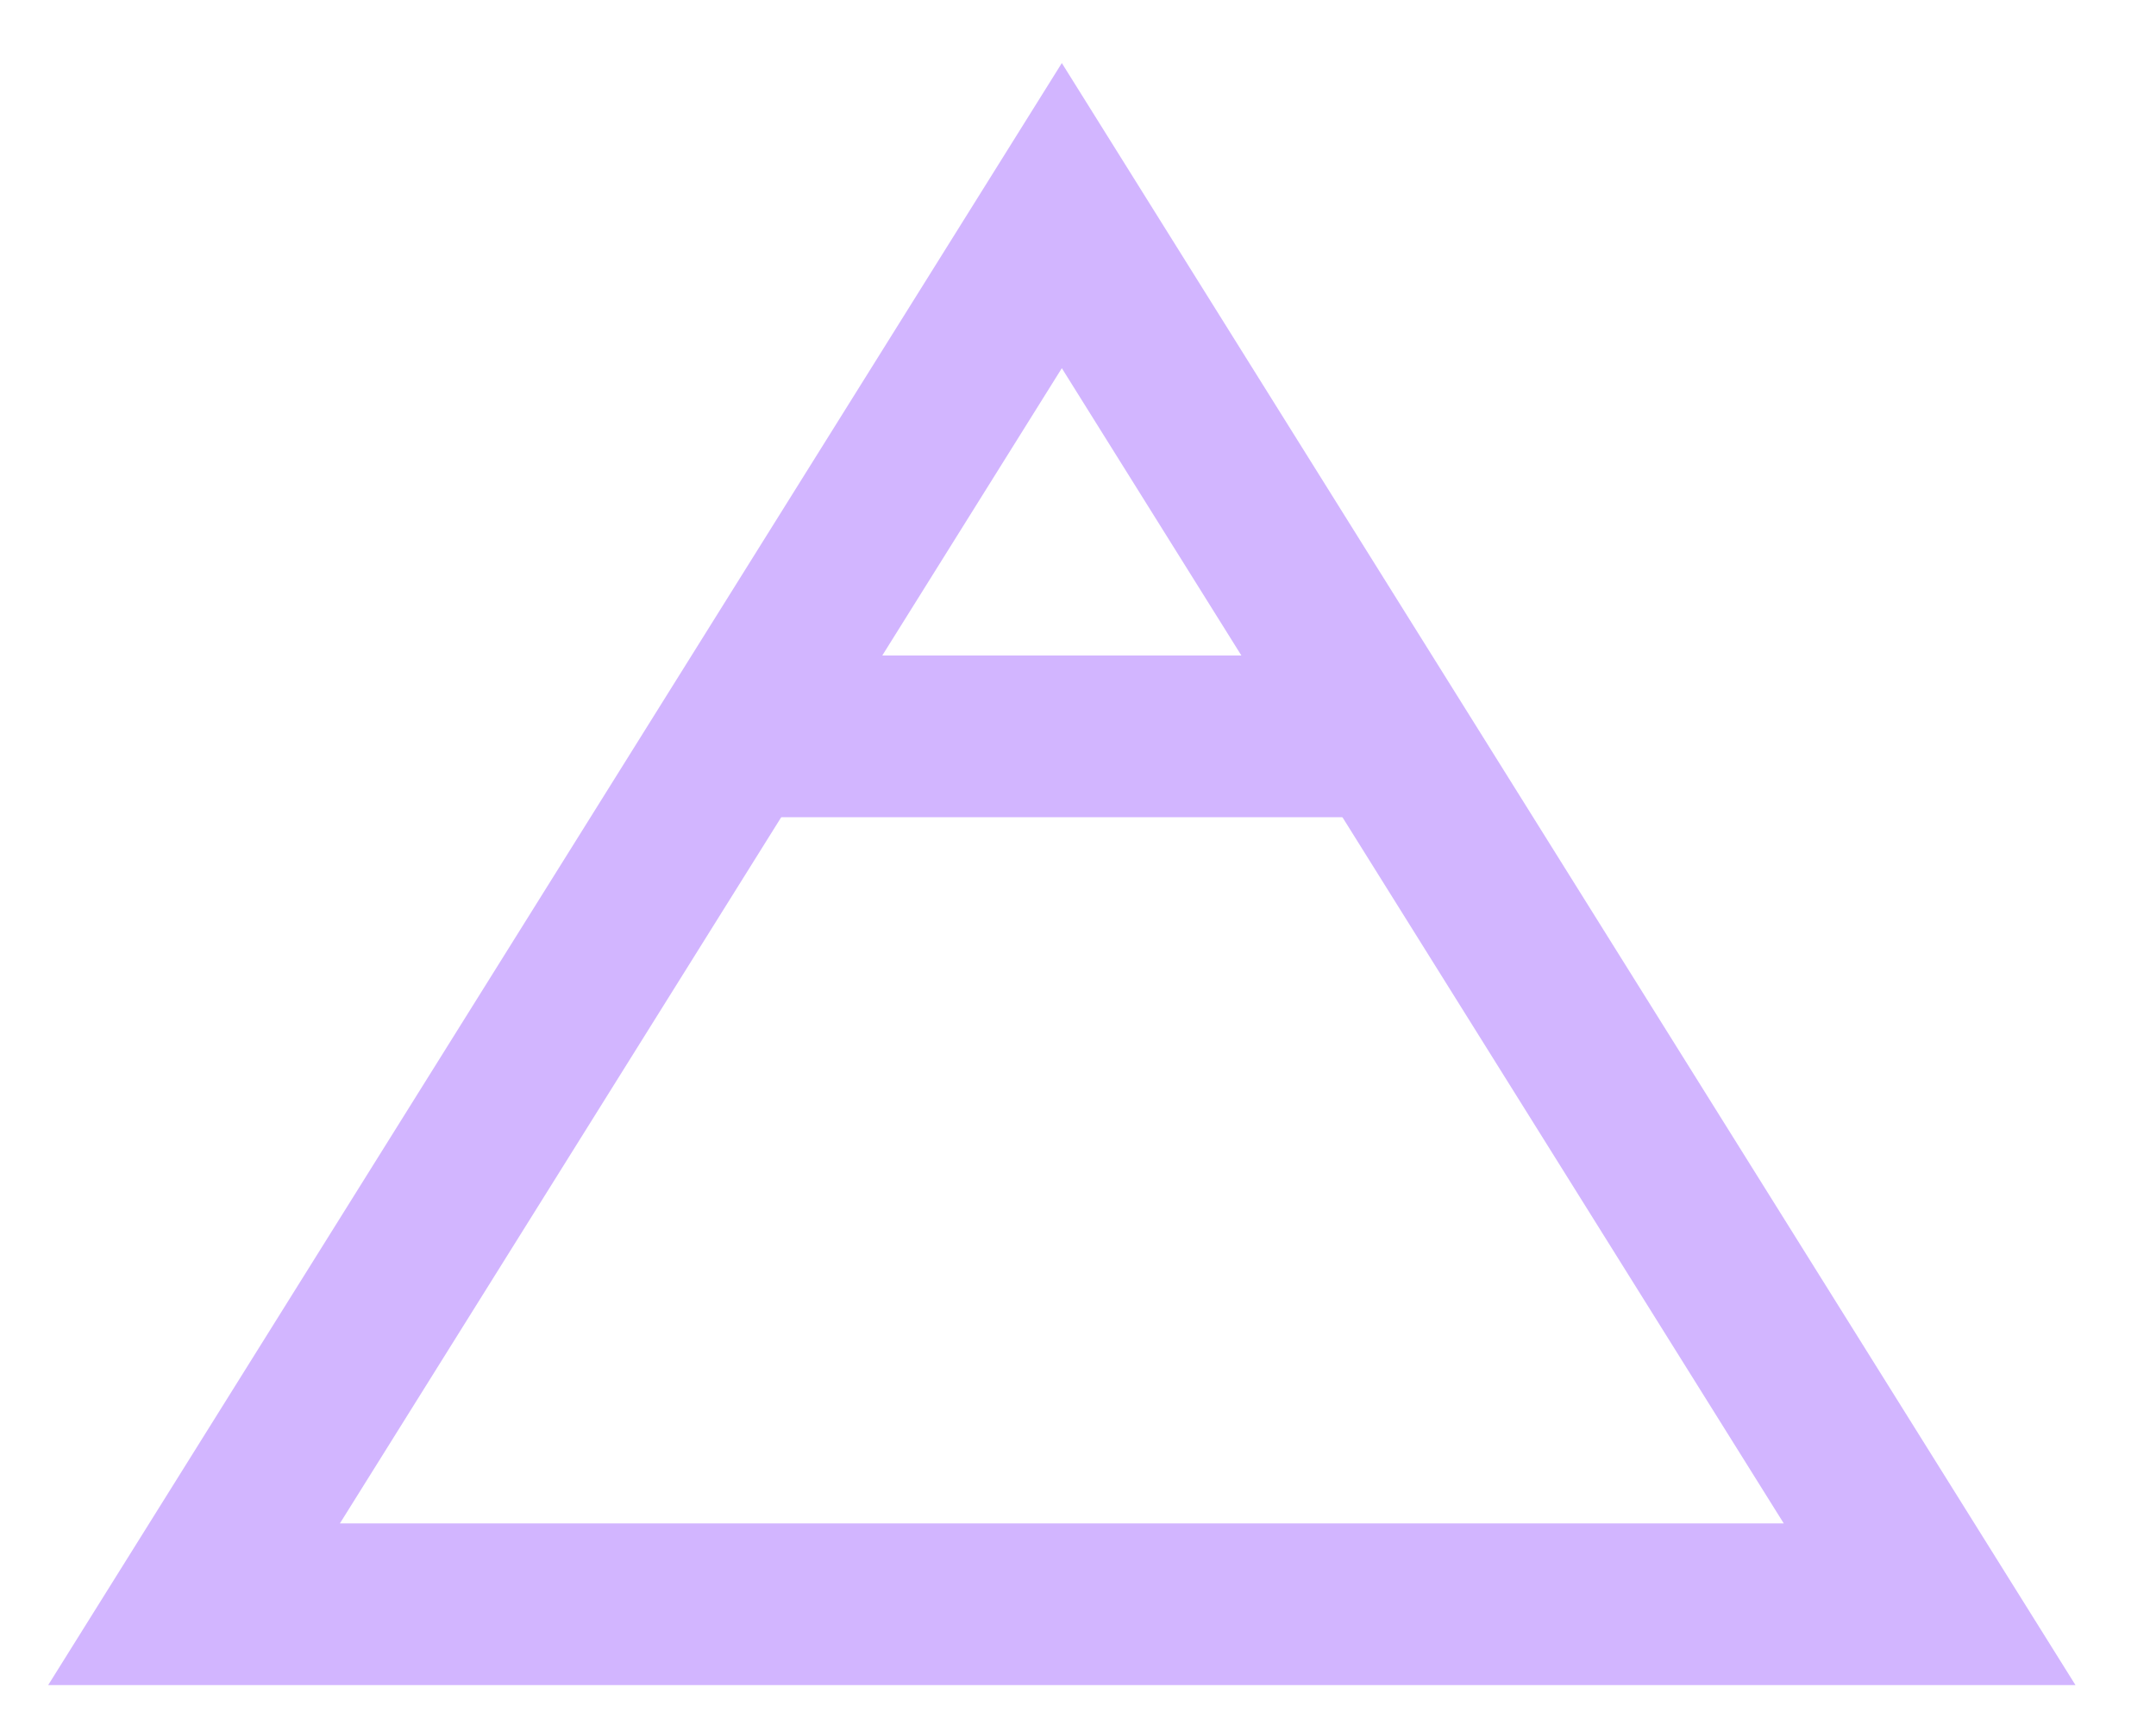
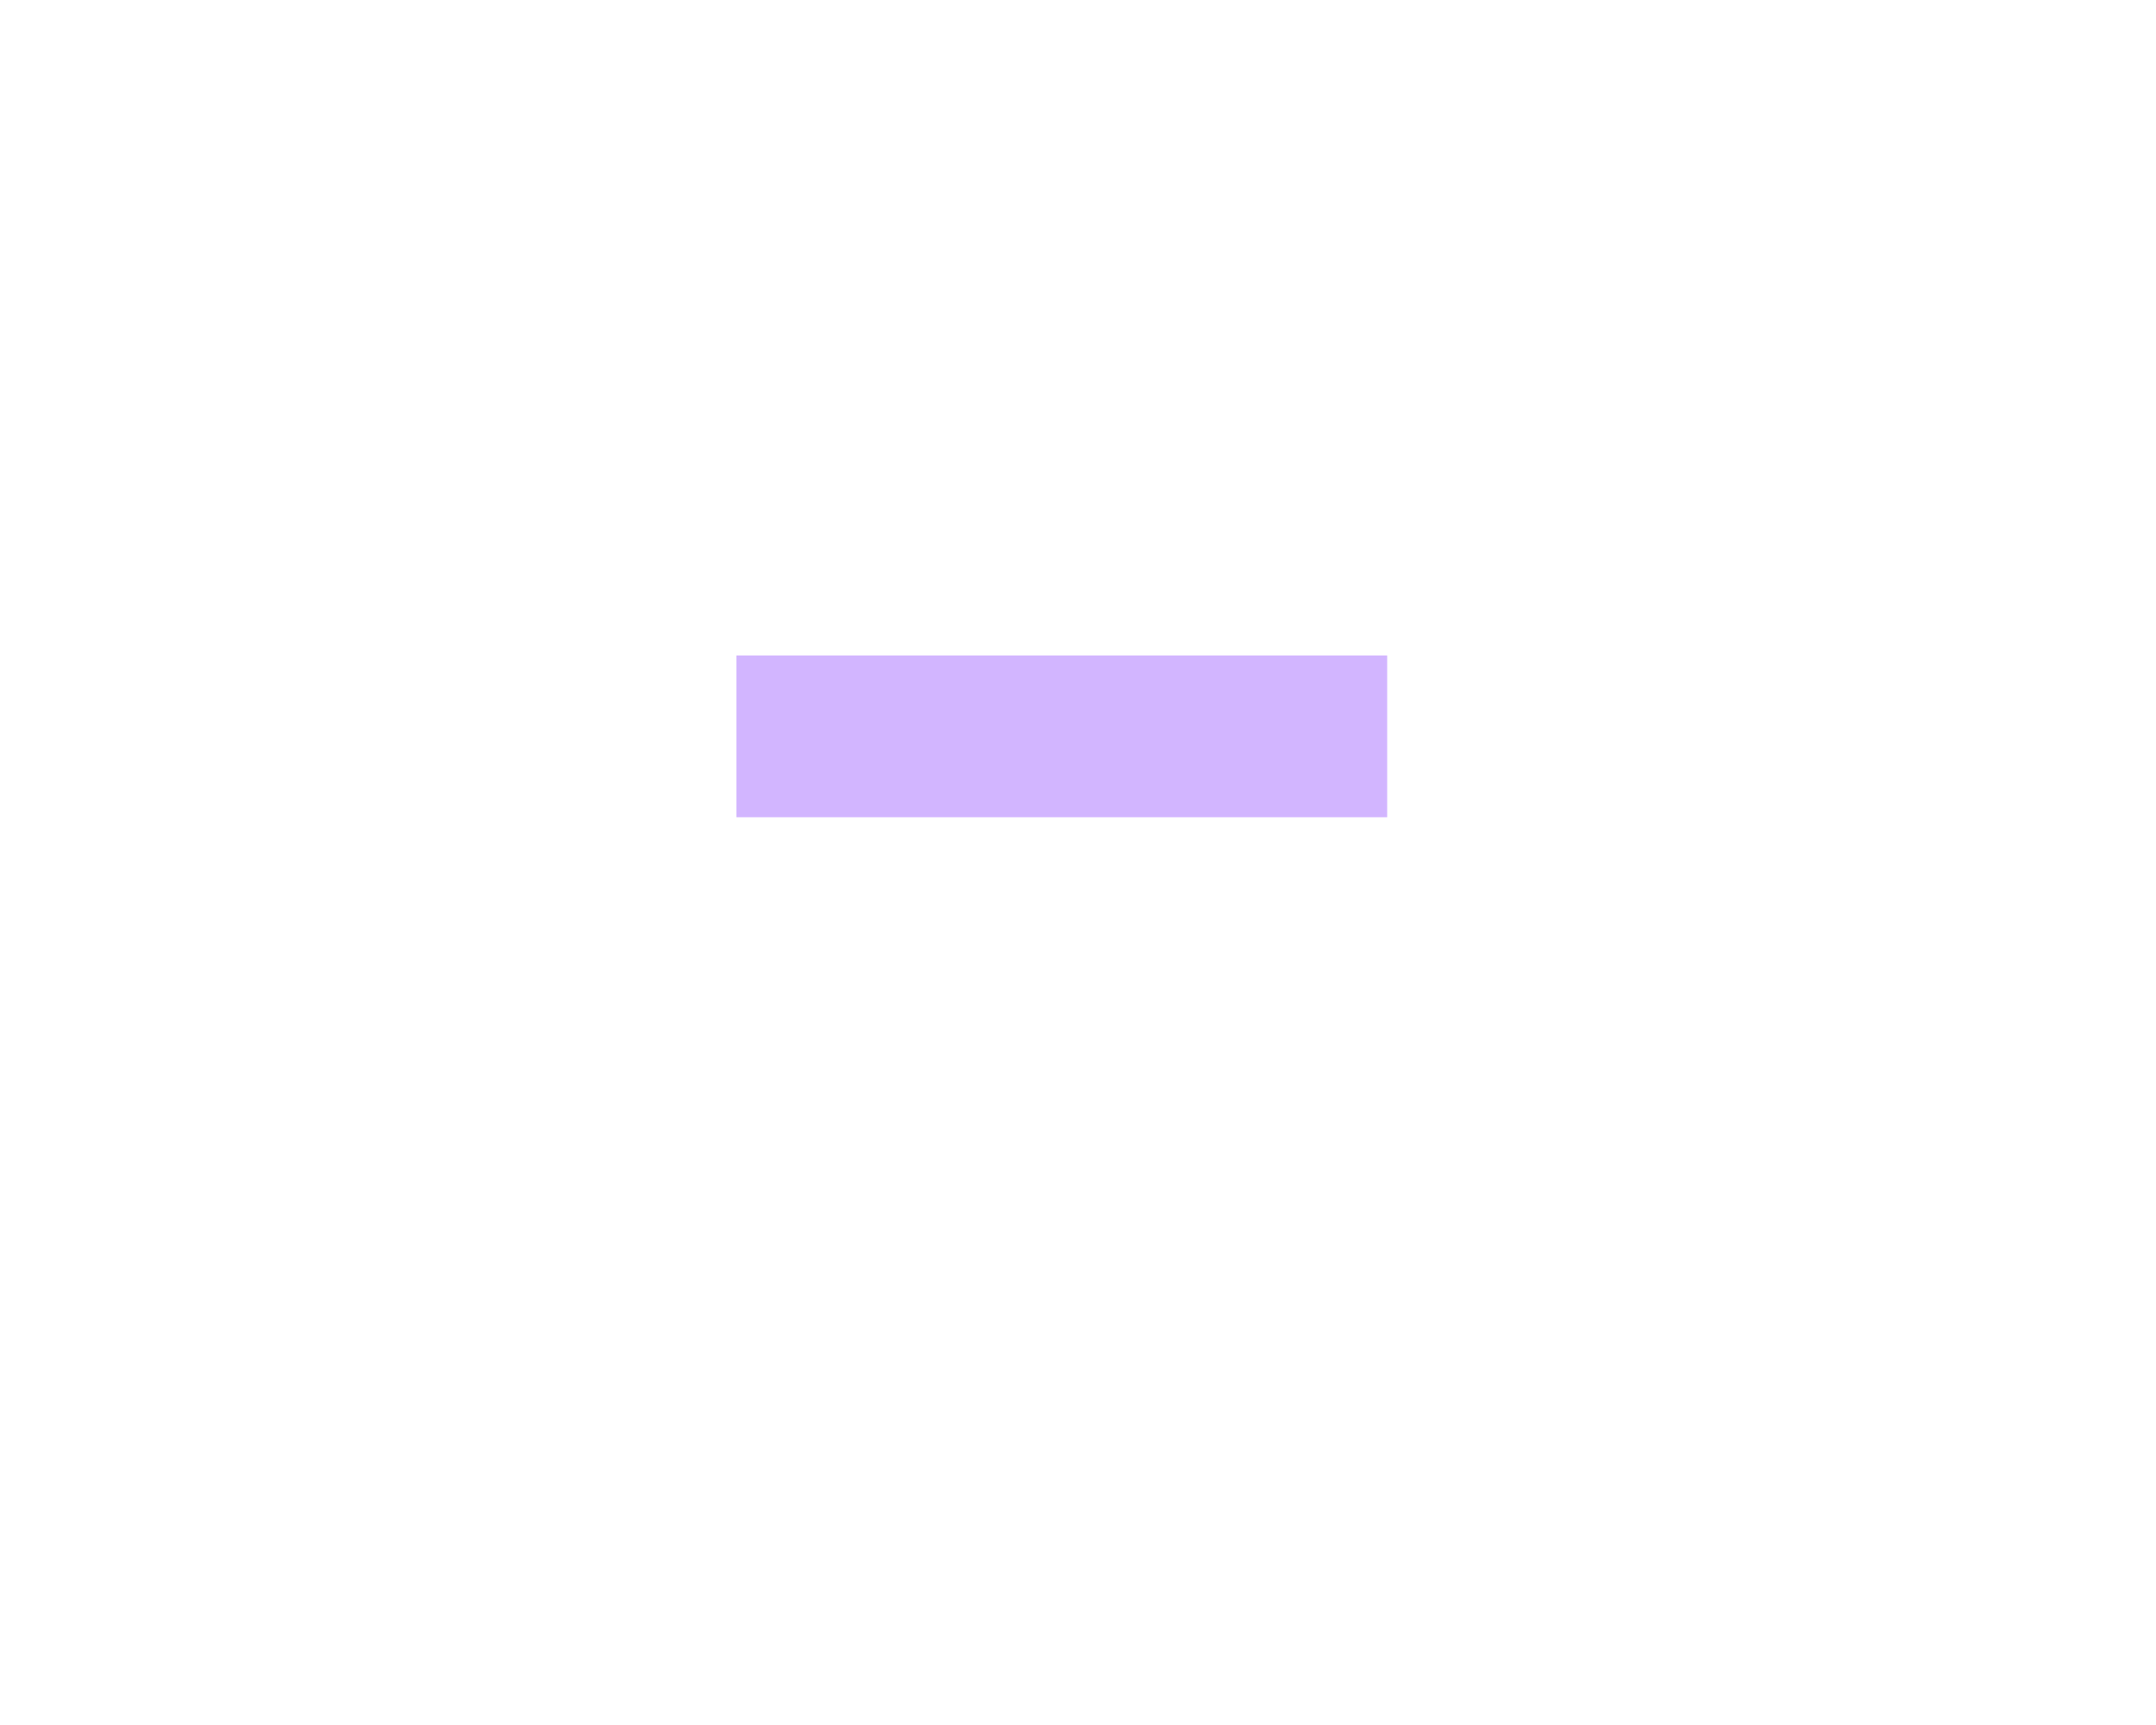
<svg xmlns="http://www.w3.org/2000/svg" width="20" height="16" fill="none">
  <g opacity=".5" stroke="#A56CFF" stroke-width="1.5" stroke-miterlimit="10">
    <path d="M6.831 6.83h6.037" />
-     <path d="M9.85 2l8.05 12.88H1.8L9.85 2z" stroke-linecap="square" />
  </g>
</svg>